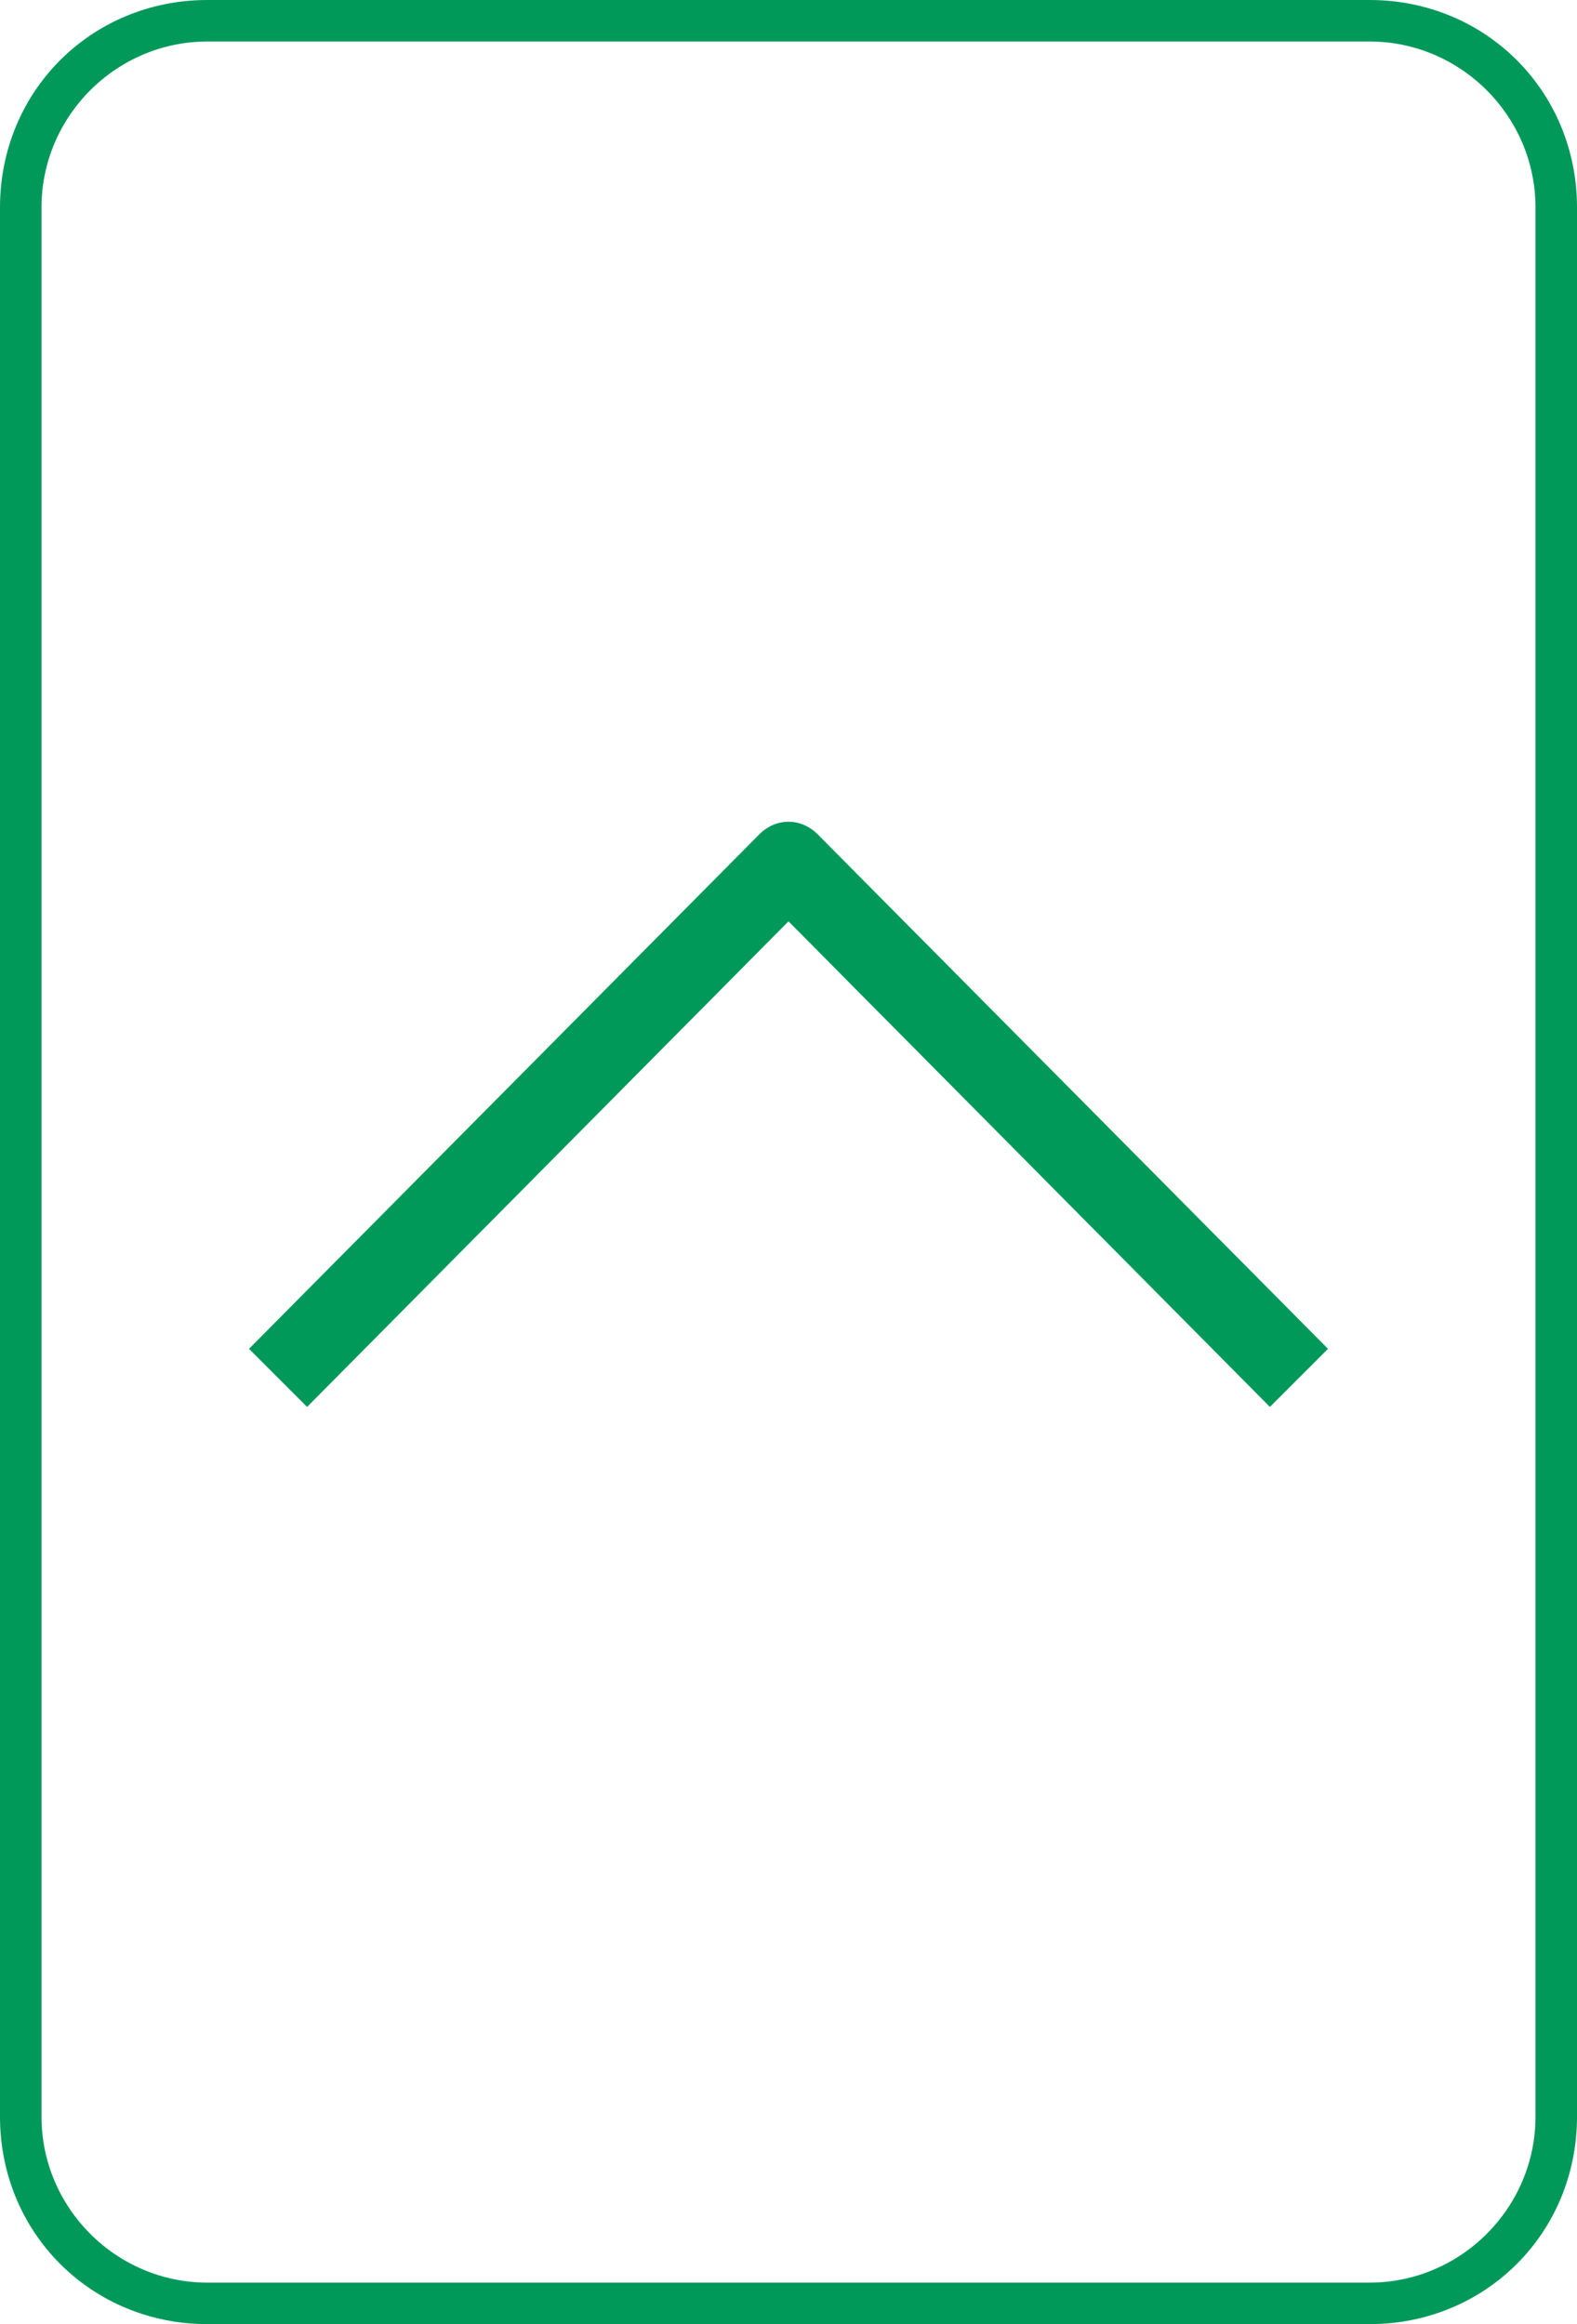
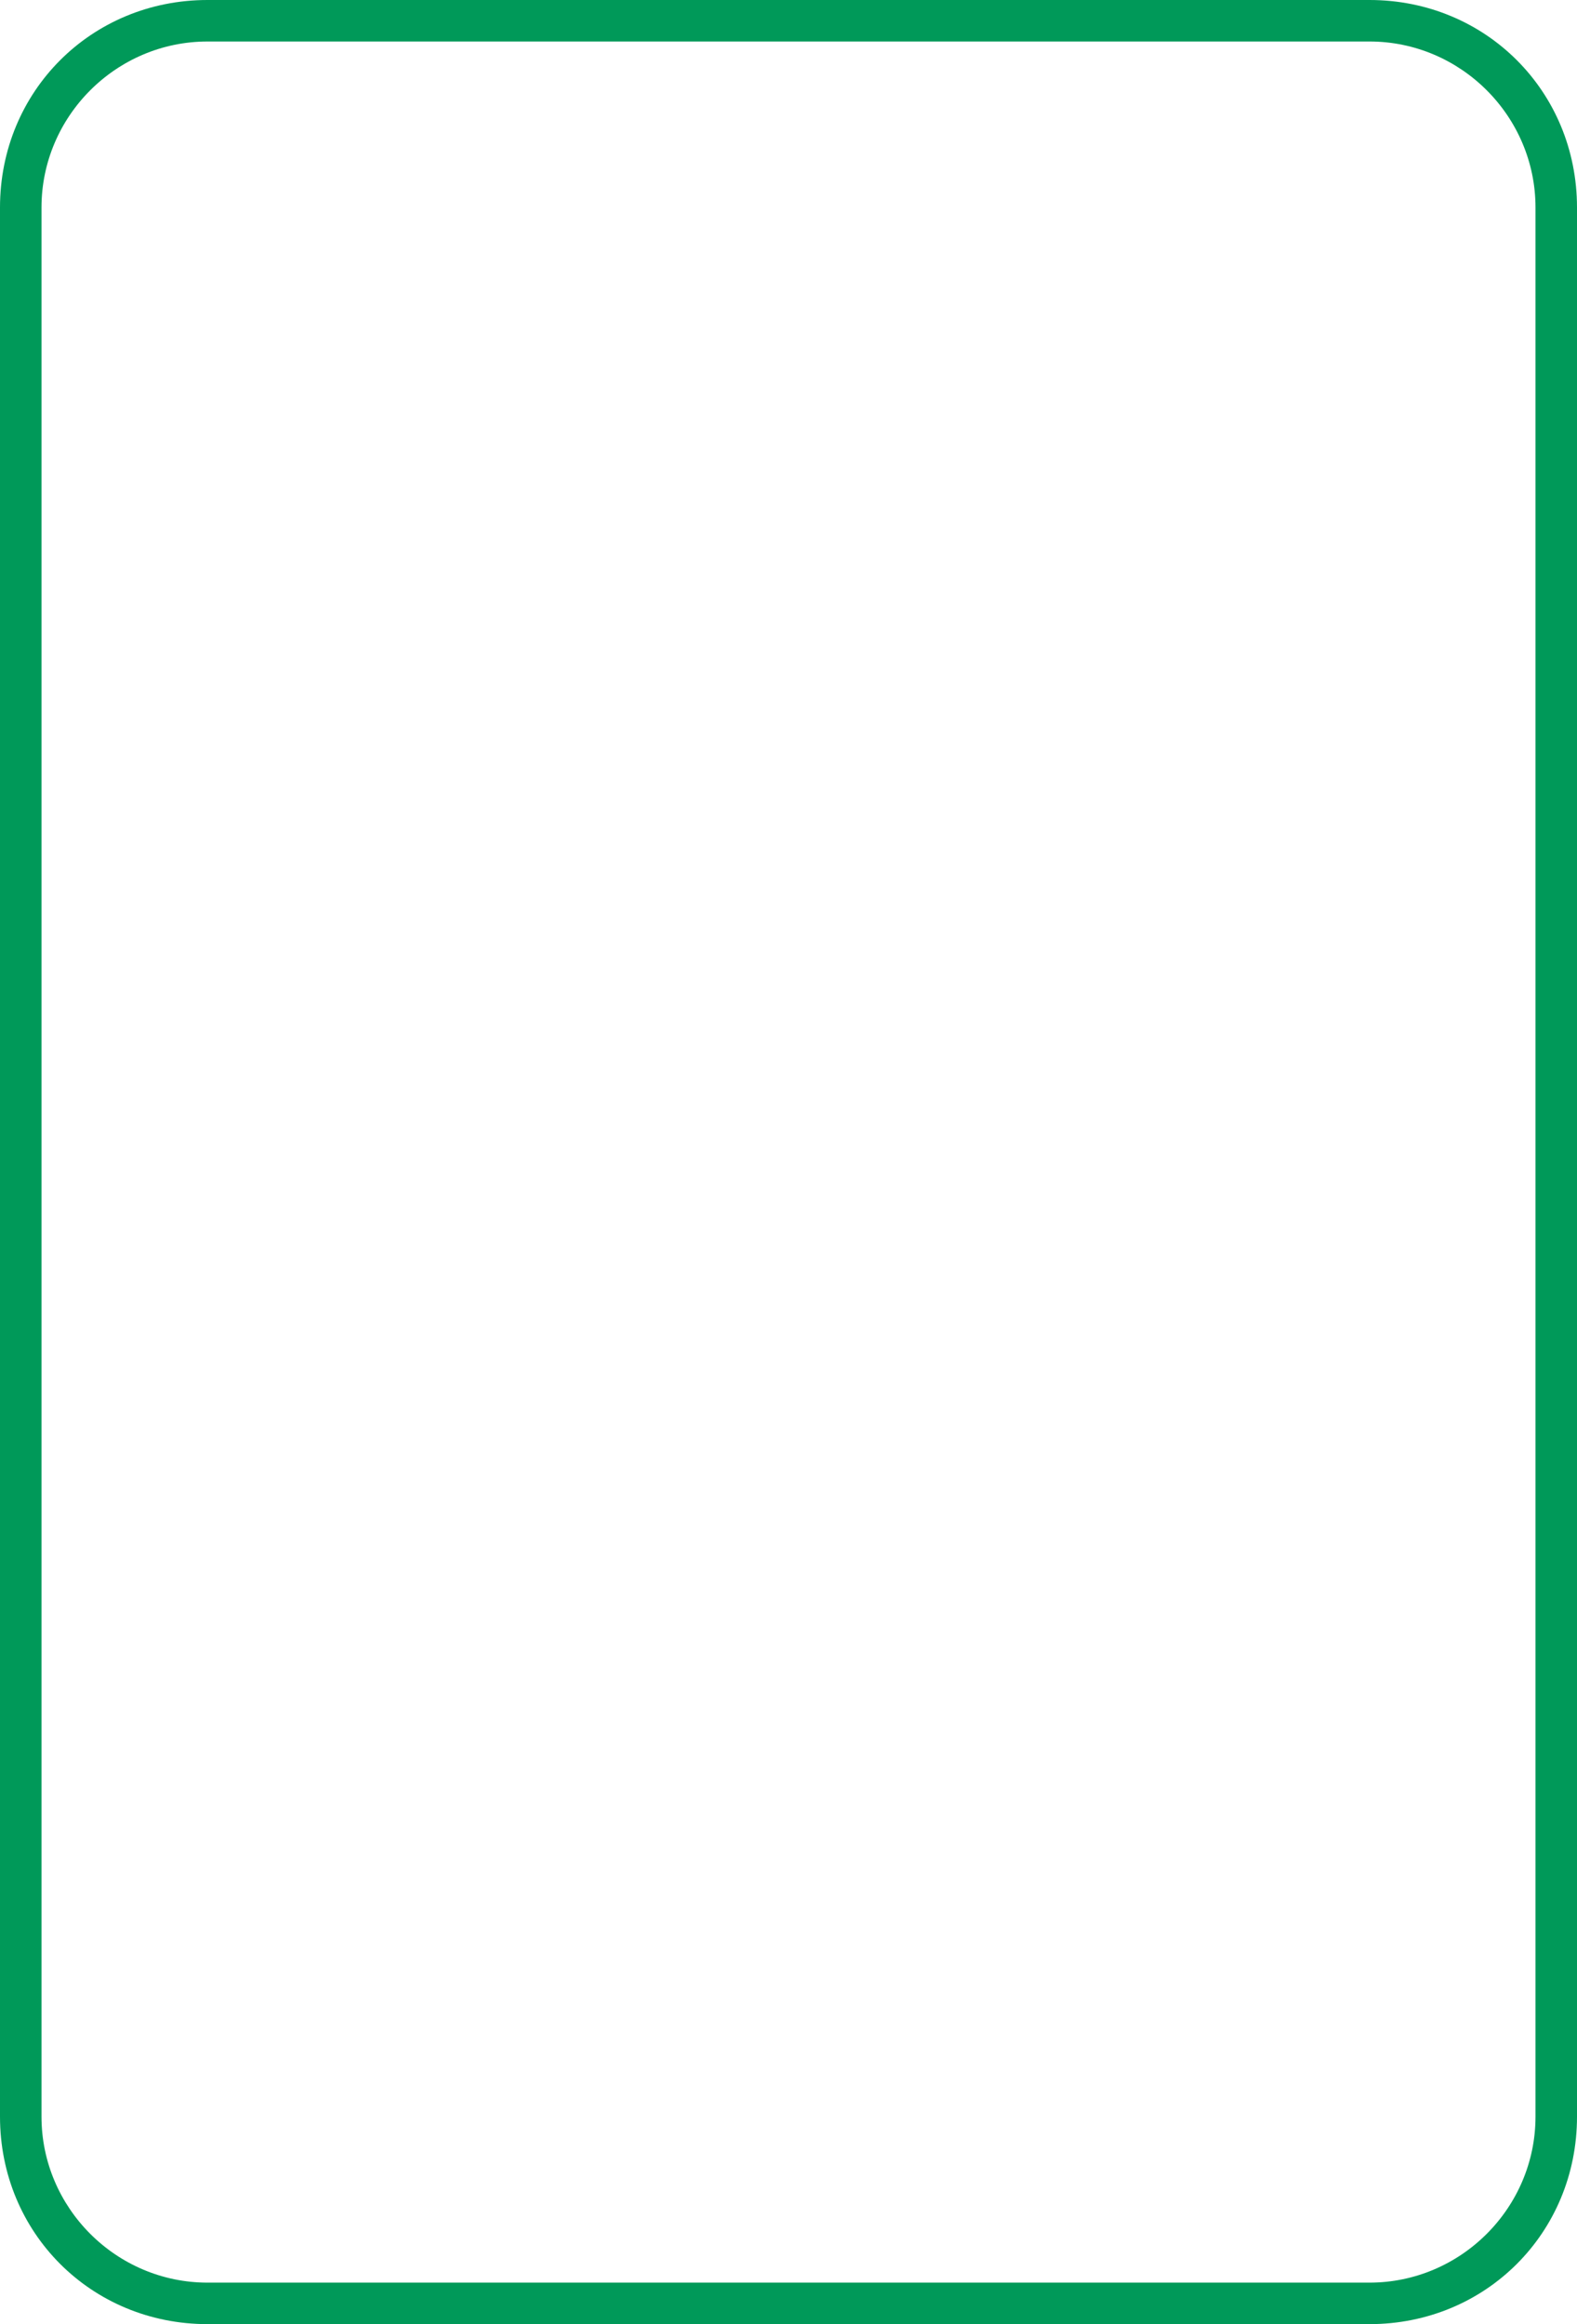
<svg xmlns="http://www.w3.org/2000/svg" version="1.1" id="レイヤー_1" x="0px" y="0px" width="38px" height="56px" viewBox="0 0 38 56" style="enable-background:new 0 0 38 56;" xml:space="preserve">
  <style type="text/css">
	.st0{fill:#009959;}
</style>
-   <path class="st0" d="M33,1c2.2,0,4,1.8,4,4v46c0,2.2-1.8,4-4,4H5c-2.2,0-4-1.8-4-4V5c0-2.2,1.8-4,4-4H33 M33,0H5C2.2,0,0,2.2,0,5v46  c0,2.8,2.2,5,5,5h28c2.8,0,5-2.2,5-5V5C38,2.2,35.8,0,33,0L33,0z" />
-   <path class="st0" d="M30.6,33.9L19,22.2L7.4,33.9L6,32.5l12.3-12.4c0.4-0.4,1-0.4,1.4,0L32,32.5L30.6,33.9z" />
+   <path class="st0" d="M33,1c2.2,0,4,1.8,4,4v46c0,2.2-1.8,4-4,4H5c-2.2,0-4-1.8-4-4V5c0-2.2,1.8-4,4-4H33 M33,0H5C2.2,0,0,2.2,0,5v46  c0,2.8,2.2,5,5,5h28c2.8,0,5-2.2,5-5V5C38,2.2,35.8,0,33,0L33,0" />
</svg>